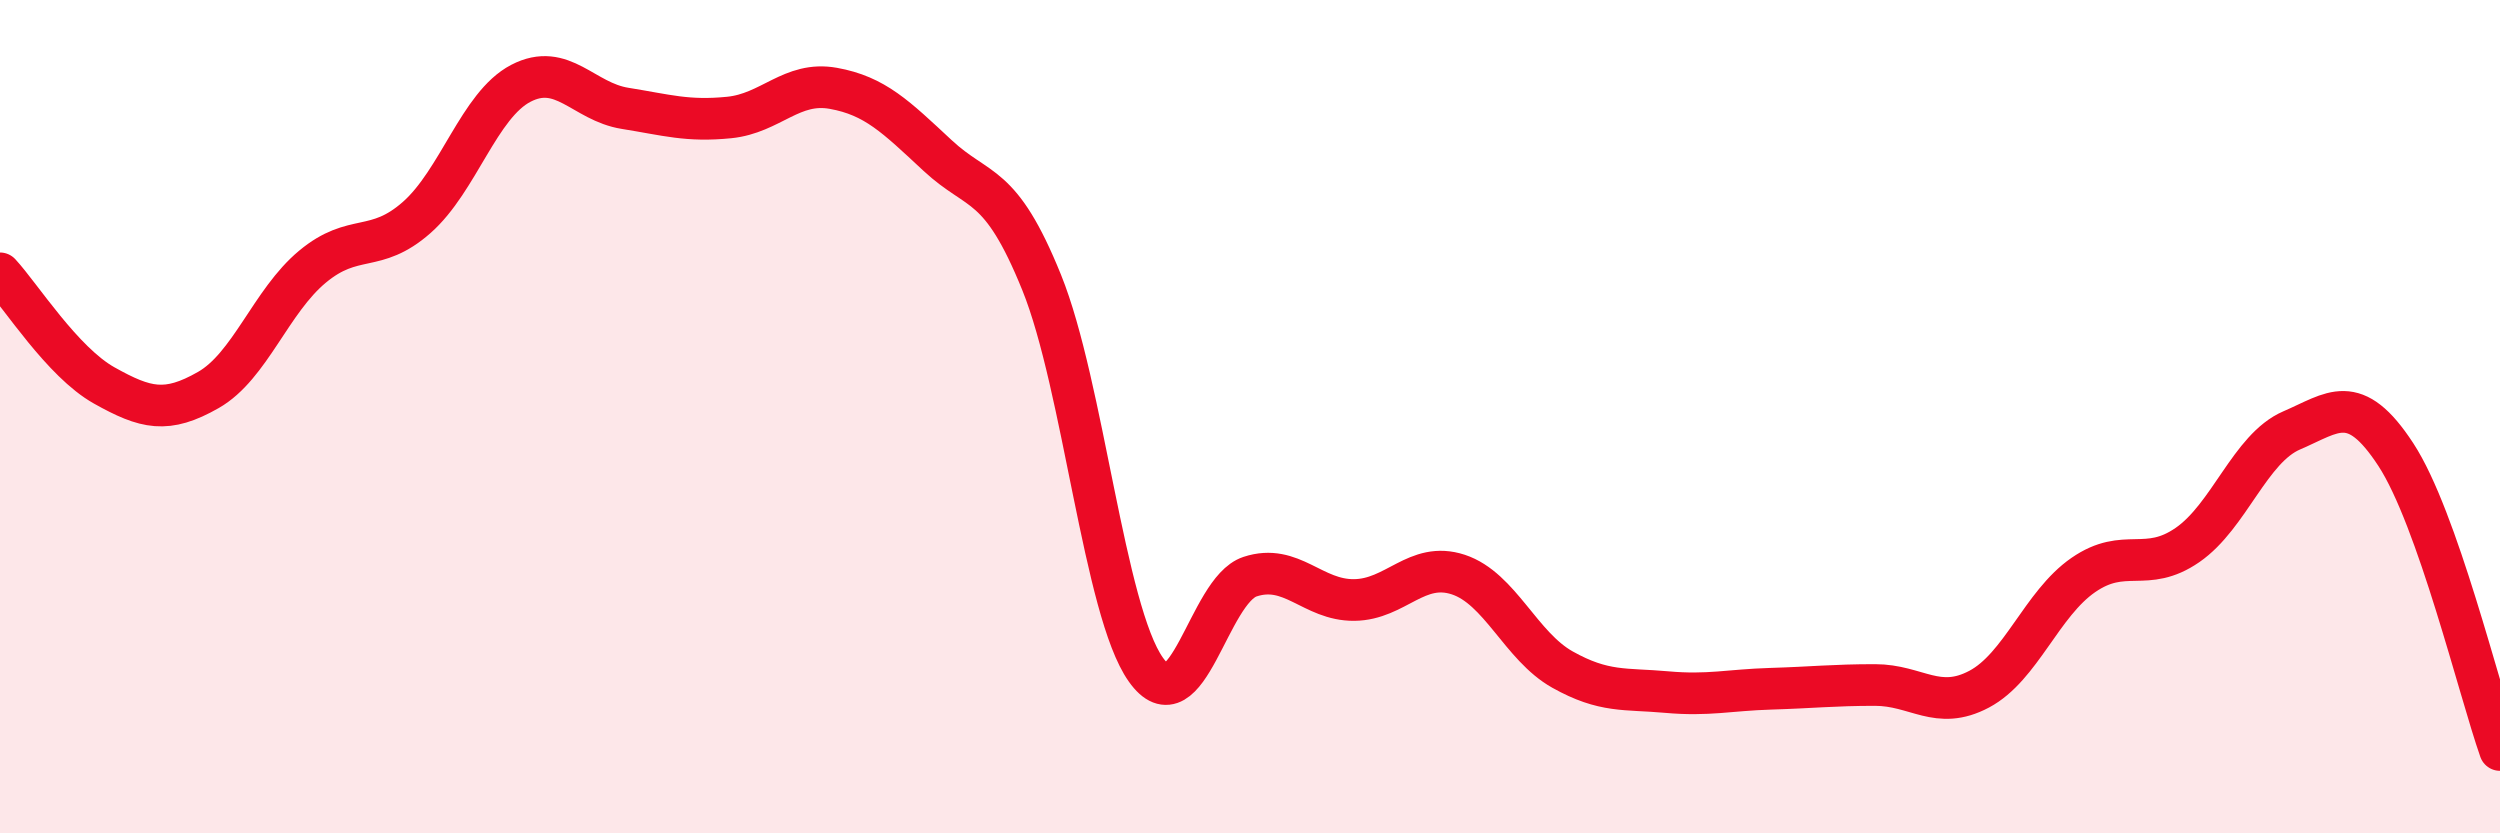
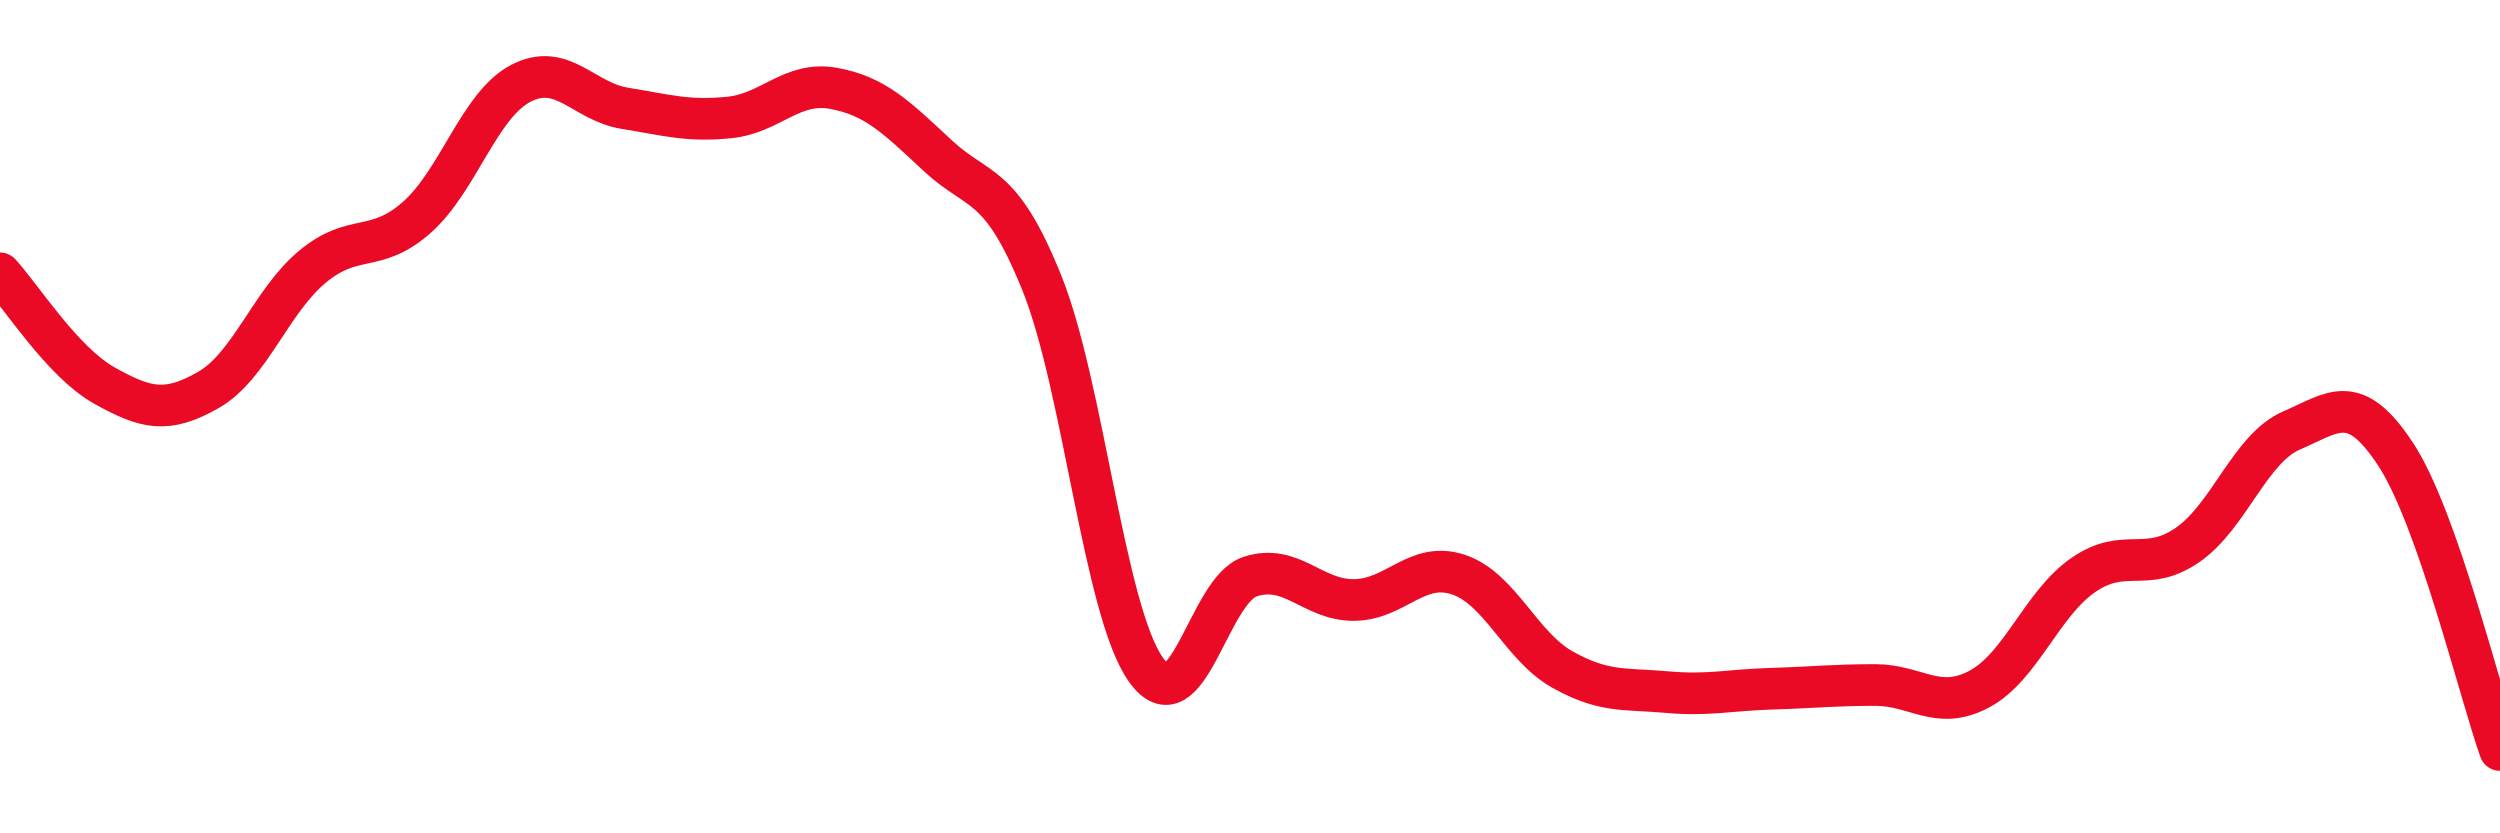
<svg xmlns="http://www.w3.org/2000/svg" width="60" height="20" viewBox="0 0 60 20">
-   <path d="M 0,6.56 C 0.5,7.1 1.5,8.69 2.5,9.25 C 3.5,9.81 4,9.93 5,9.36 C 6,8.79 6.5,7.23 7.5,6.4 C 8.5,5.57 9,6.1 10,5.22 C 11,4.34 11.5,2.52 12.5,2 C 13.5,1.48 14,2.44 15,2.6 C 16,2.76 16.5,2.92 17.5,2.82 C 18.5,2.72 19,1.94 20,2.12 C 21,2.3 21.5,2.8 22.5,3.73 C 23.5,4.66 24,4.31 25,6.78 C 26,9.25 26.5,14.66 27.5,16.07 C 28.5,17.48 29,14.17 30,13.84 C 31,13.51 31.5,14.41 32.5,14.4 C 33.5,14.39 34,13.46 35,13.79 C 36,14.12 36.5,15.51 37.5,16.07 C 38.5,16.63 39,16.52 40,16.61 C 41,16.7 41.5,16.56 42.5,16.53 C 43.5,16.5 44,16.44 45,16.44 C 46,16.44 46.5,17.07 47.5,16.54 C 48.5,16.01 49,14.49 50,13.8 C 51,13.11 51.5,13.77 52.5,13.08 C 53.5,12.39 54,10.76 55,10.33 C 56,9.9 56.5,9.38 57.5,10.91 C 58.5,12.44 59.5,16.58 60,18L60 20L0 20Z" fill="#EB0A25" opacity="0.1" stroke-linecap="round" stroke-linejoin="round" />
  <path d="M 0,6.56 C 0.5,7.1 1.5,8.69 2.5,9.25 C 3.5,9.81 4,9.93 5,9.36 C 6,8.79 6.5,7.23 7.5,6.4 C 8.5,5.57 9,6.1 10,5.22 C 11,4.34 11.5,2.52 12.5,2 C 13.5,1.48 14,2.44 15,2.6 C 16,2.76 16.5,2.92 17.5,2.82 C 18.5,2.72 19,1.94 20,2.12 C 21,2.3 21.5,2.8 22.5,3.73 C 23.5,4.66 24,4.31 25,6.78 C 26,9.25 26.5,14.66 27.5,16.07 C 28.5,17.48 29,14.17 30,13.84 C 31,13.51 31.5,14.41 32.5,14.4 C 33.5,14.39 34,13.46 35,13.79 C 36,14.12 36.5,15.51 37.5,16.07 C 38.5,16.63 39,16.52 40,16.61 C 41,16.7 41.5,16.56 42.5,16.53 C 43.5,16.5 44,16.44 45,16.44 C 46,16.44 46.5,17.07 47.5,16.54 C 48.5,16.01 49,14.49 50,13.8 C 51,13.11 51.5,13.77 52.5,13.08 C 53.5,12.39 54,10.76 55,10.33 C 56,9.9 56.5,9.38 57.5,10.91 C 58.5,12.44 59.5,16.58 60,18" stroke="#EB0A25" stroke-width="1" fill="none" stroke-linecap="round" stroke-linejoin="round" />
</svg>